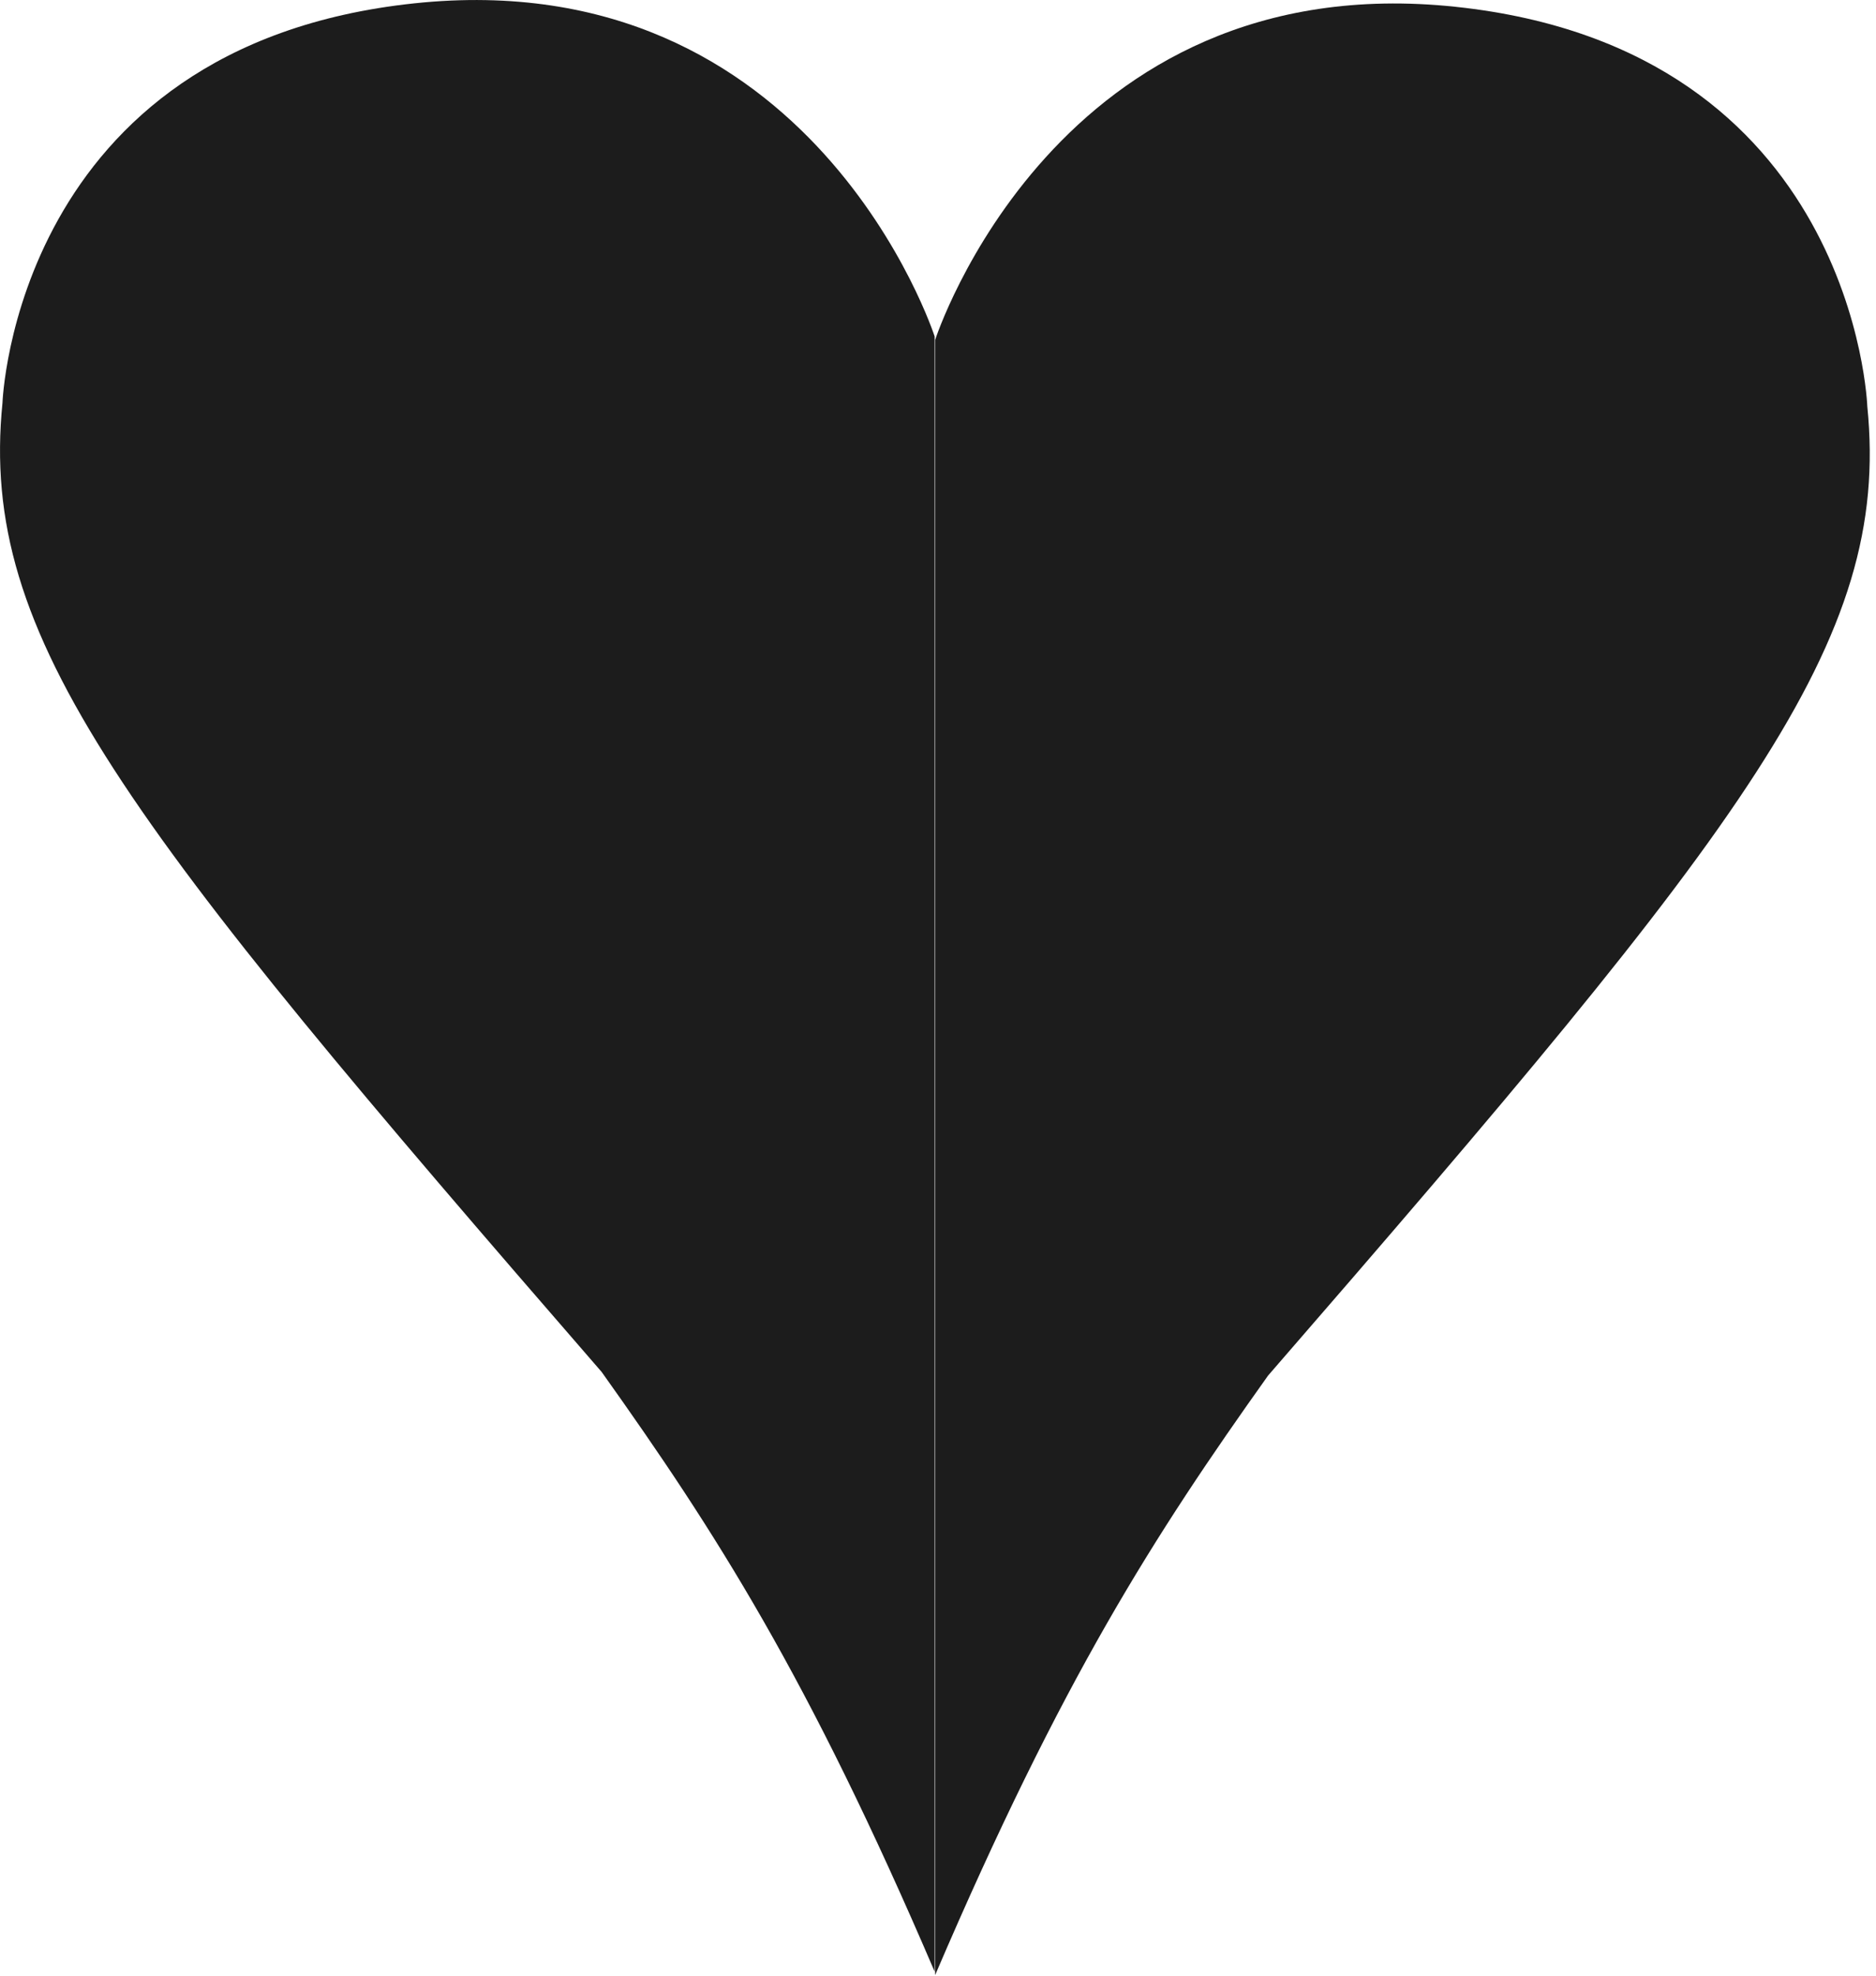
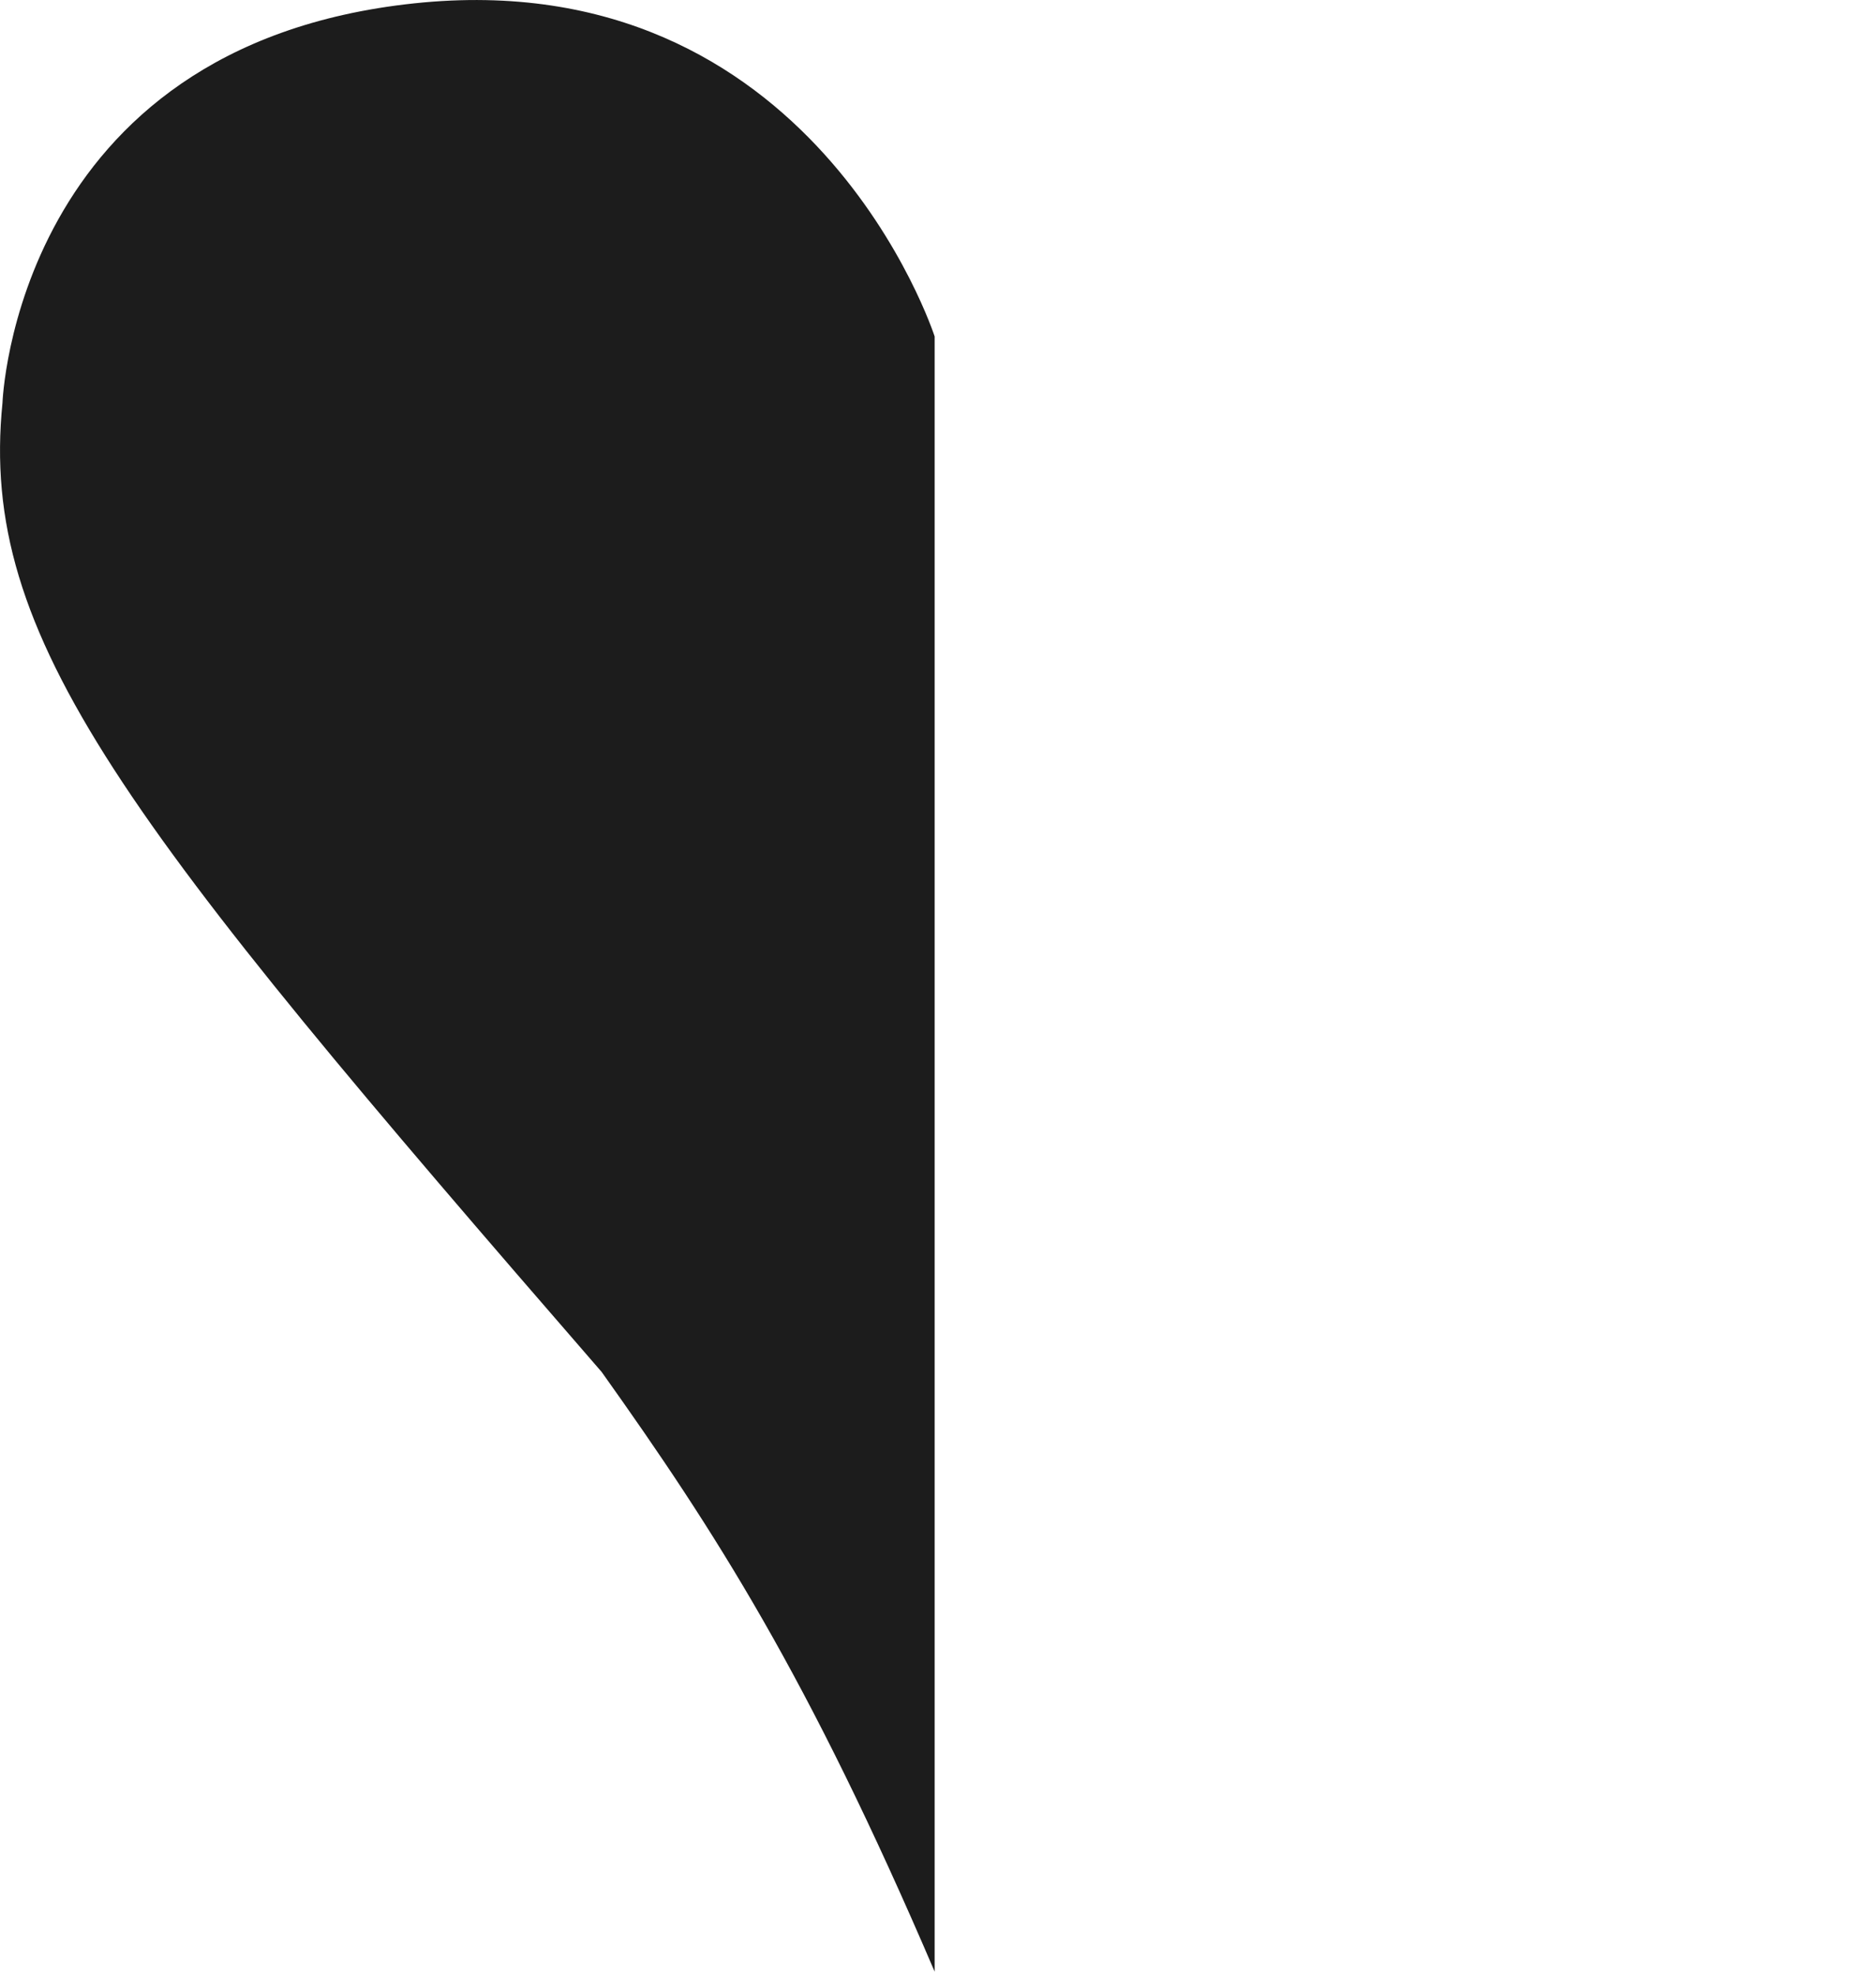
<svg xmlns="http://www.w3.org/2000/svg" width="19" height="20" viewBox="0 0 19 20" fill="none">
  <path d="M9.466 3.406V19.959C8.179 16.955 7.245 15.505 6.094 13.889C1.251 8.31 -0.215 6.465 0.025 4.08C0.025 4.08 0.147 0.463 4.194 0.034C8.24 -0.395 9.466 3.406 9.466 3.406Z" fill="#1C1C1C" />
-   <path d="M9.471 3.441V19.994C10.758 16.99 11.692 15.541 12.843 13.925C17.686 8.346 19.152 6.501 18.912 4.115C18.912 4.115 18.789 0.498 14.743 0.069C10.697 -0.36 9.471 3.441 9.471 3.441Z" fill="#1C1C1C" />
</svg>